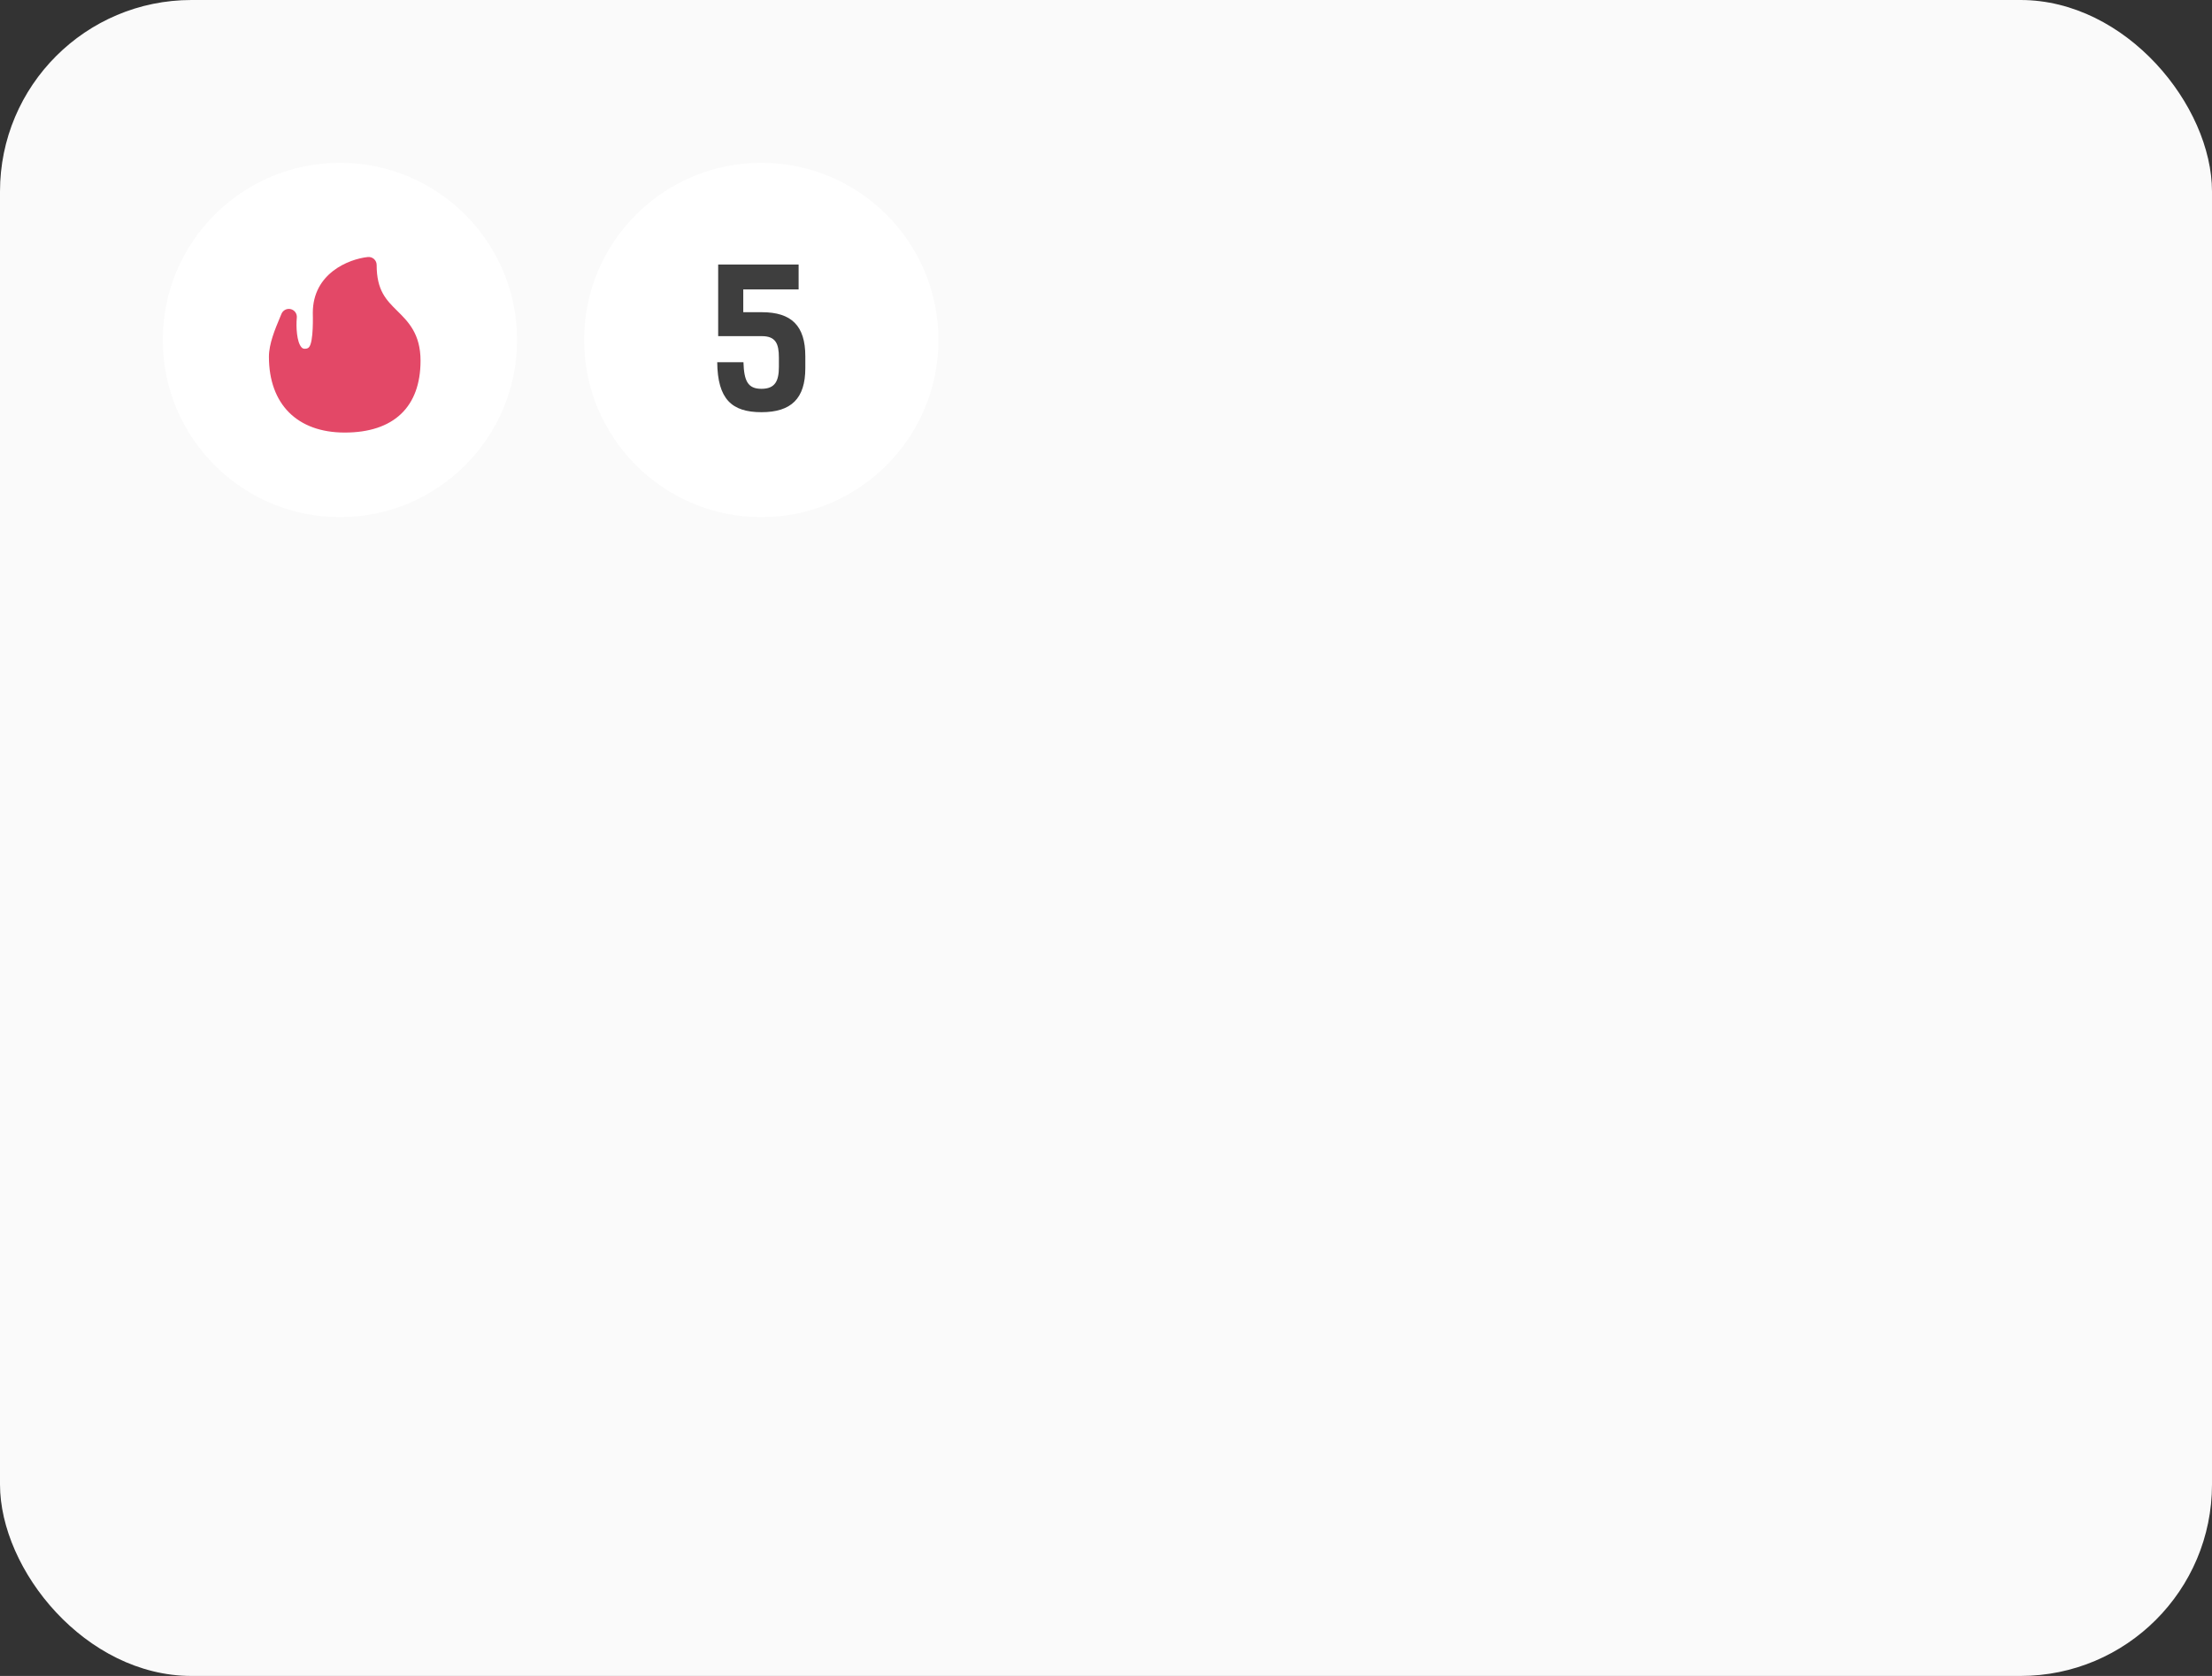
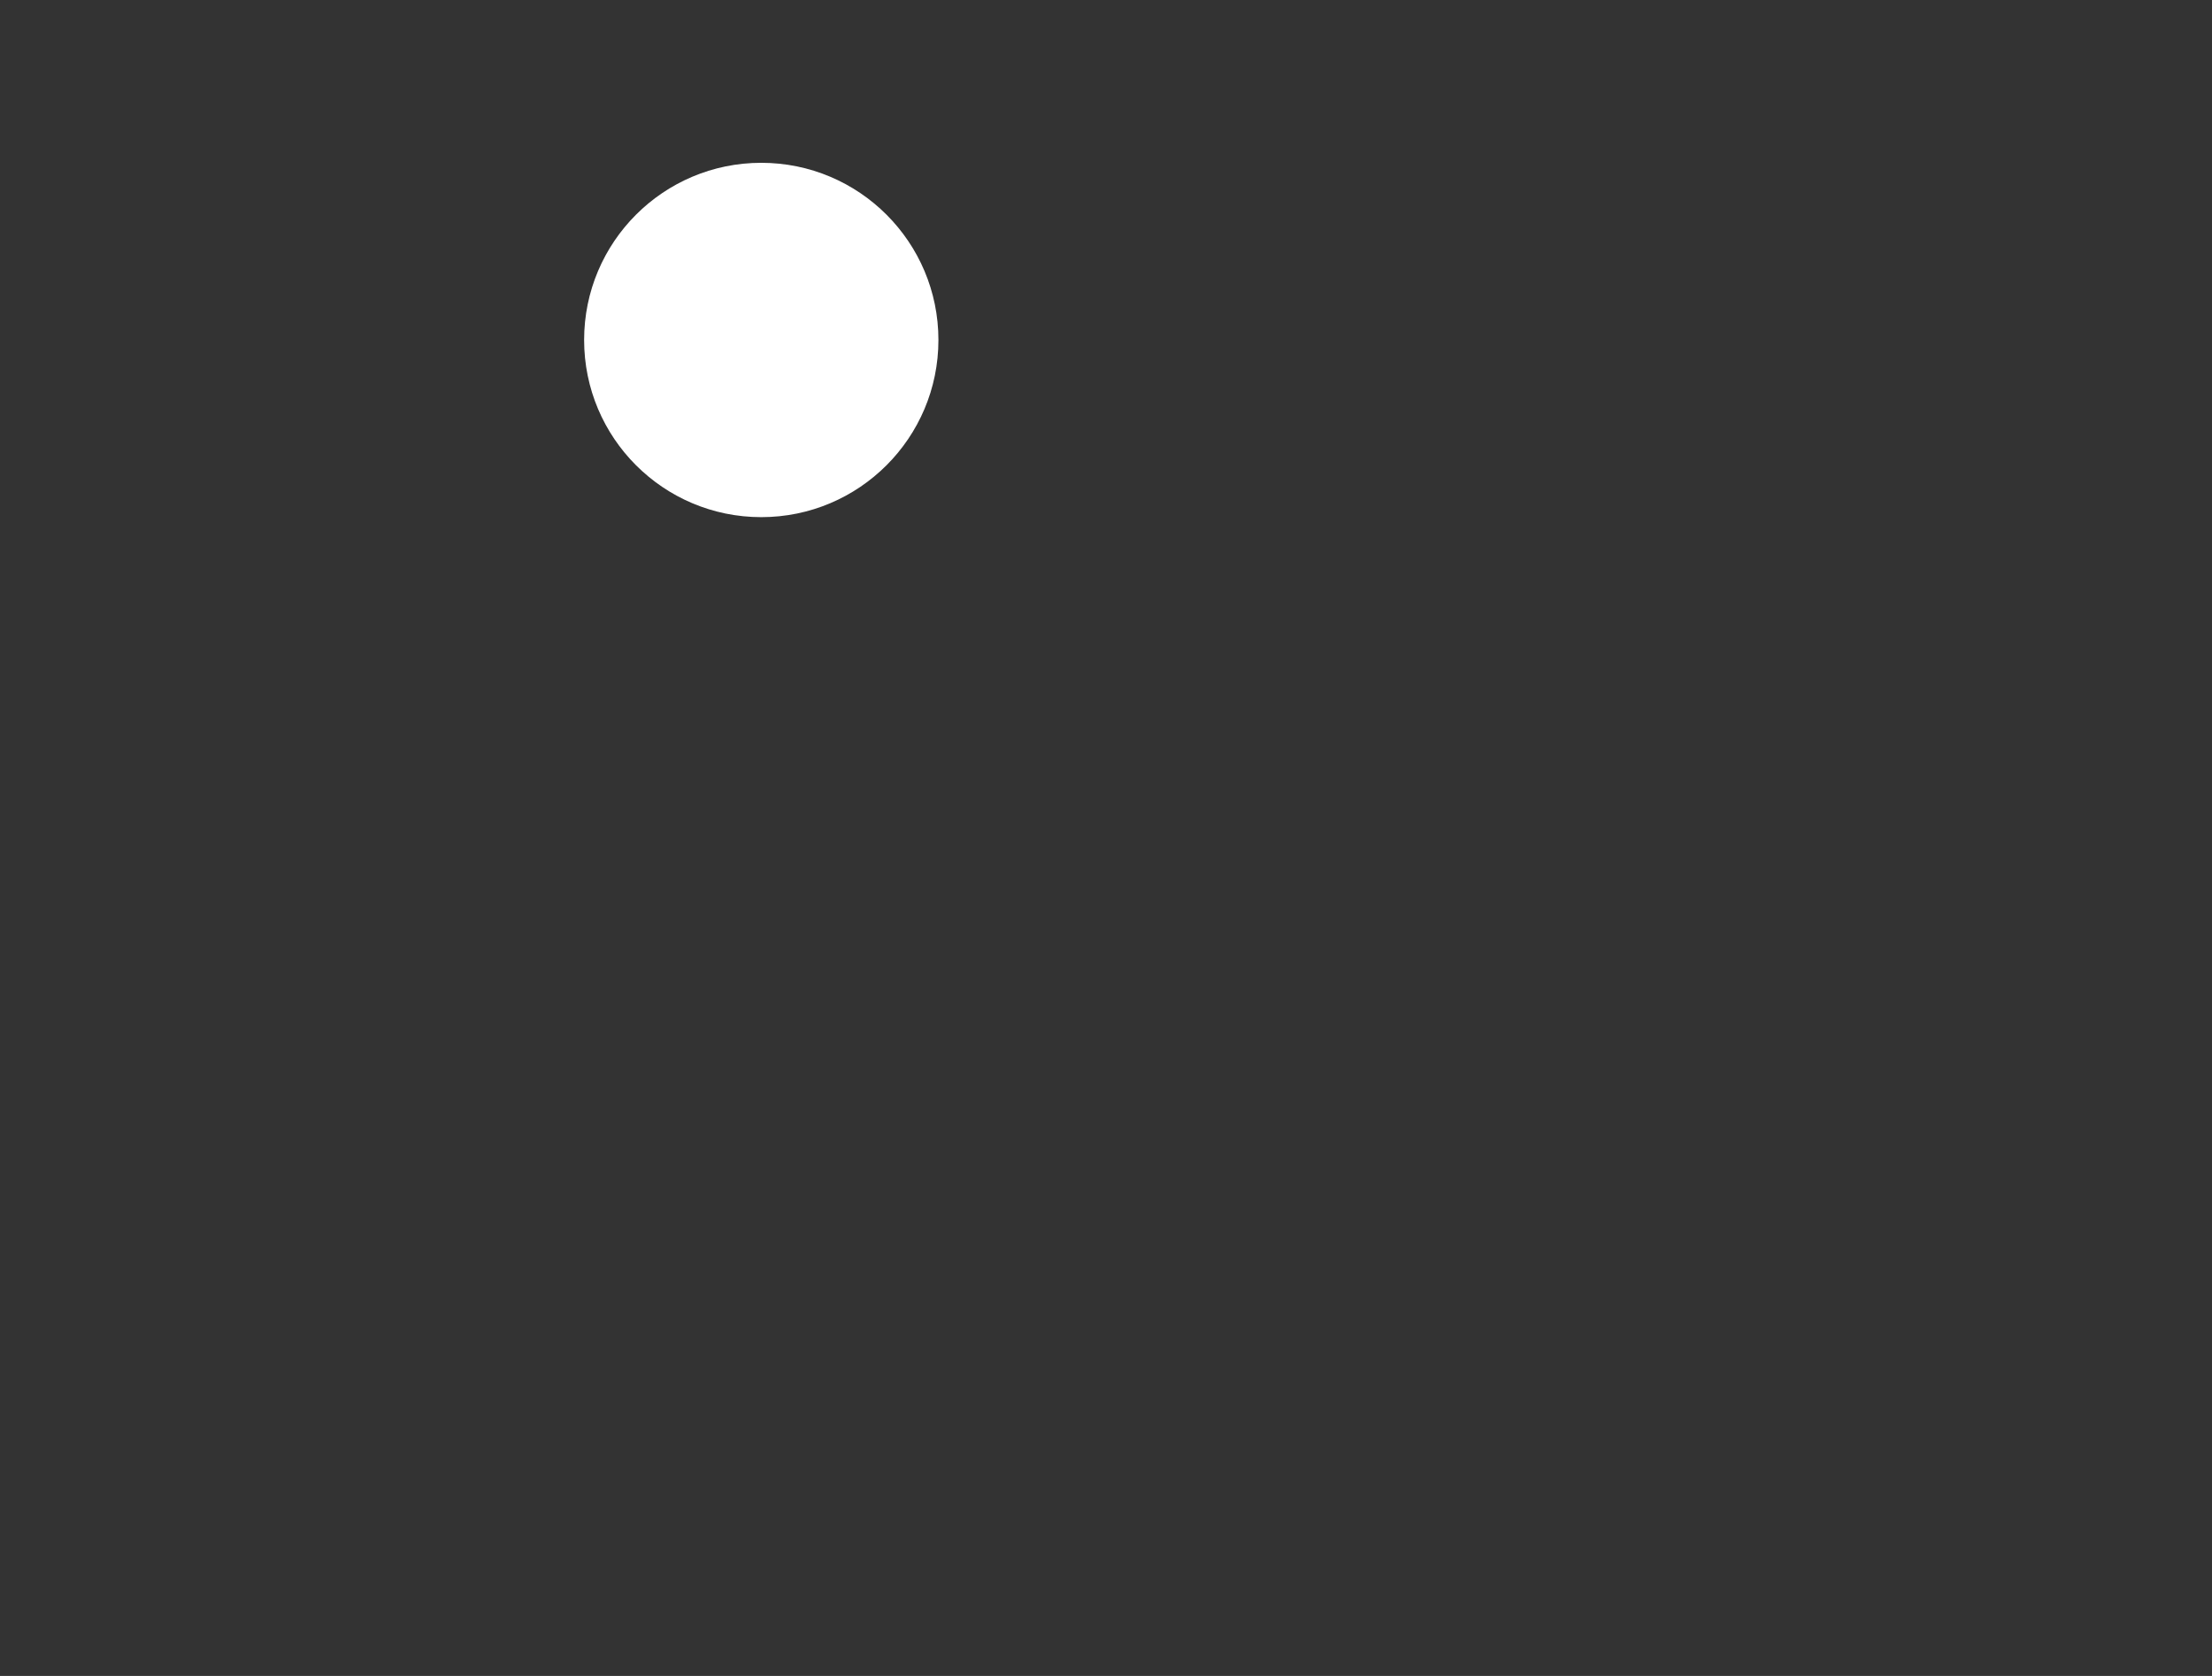
<svg xmlns="http://www.w3.org/2000/svg" width="231" height="175" viewBox="0 0 231 175" fill="none">
  <rect x="0" y="0" width="231" height="175" fill="#333333" stroke="none" />
-   <rect width="231" height="175" rx="20" fill="#FAFAFA" />
-   <circle cx="35.5" cy="35.5" r="18.5" fill="white" />
  <circle cx="79.5" cy="35.5" r="18.5" fill="white" />
-   <path d="M74.9 37.82H77.64C77.7 39.76 78.08 40.6 79.52 40.6C80.96 40.6 81.34 39.76 81.34 38.3V37.34C81.34 35.88 81 35.1 79.56 35.1H75V27.62H83.4V30.22H77.62V32.6H79.56C82.66 32.6 84.1 34.02 84.1 37.2V38.44C84.1 41.62 82.62 43.04 79.52 43.04C76.42 43.04 74.94 41.68 74.9 37.82Z" fill="#3E3E3E" />
-   <path d="M41.494 32.469C40.334 31.323 39.334 30.334 39.334 27.667C39.334 27.43 39.233 27.205 39.058 27.047C38.882 26.889 38.647 26.815 38.413 26.837C36.425 27.048 32.667 28.538 32.667 32.667C32.667 32.832 32.768 35.737 32.26 36.262C32.187 36.338 32.078 36.417 31.834 36.417C31.682 36.417 31.583 36.373 31.482 36.261C30.991 35.72 30.903 34.127 30.996 33.17C31.017 32.956 30.954 32.751 30.834 32.589C30.782 32.52 30.718 32.457 30.644 32.406C30.351 32.201 29.963 32.207 29.678 32.412C29.556 32.501 29.456 32.622 29.394 32.77L29.245 33.129C28.727 34.364 28.083 35.902 28.084 37.25C28.086 42.207 31.045 45.167 36 45.167C41.105 45.167 43.917 42.503 43.917 37.667C43.917 34.861 42.63 33.59 41.494 32.469Z" fill="#E34867" />
</svg>